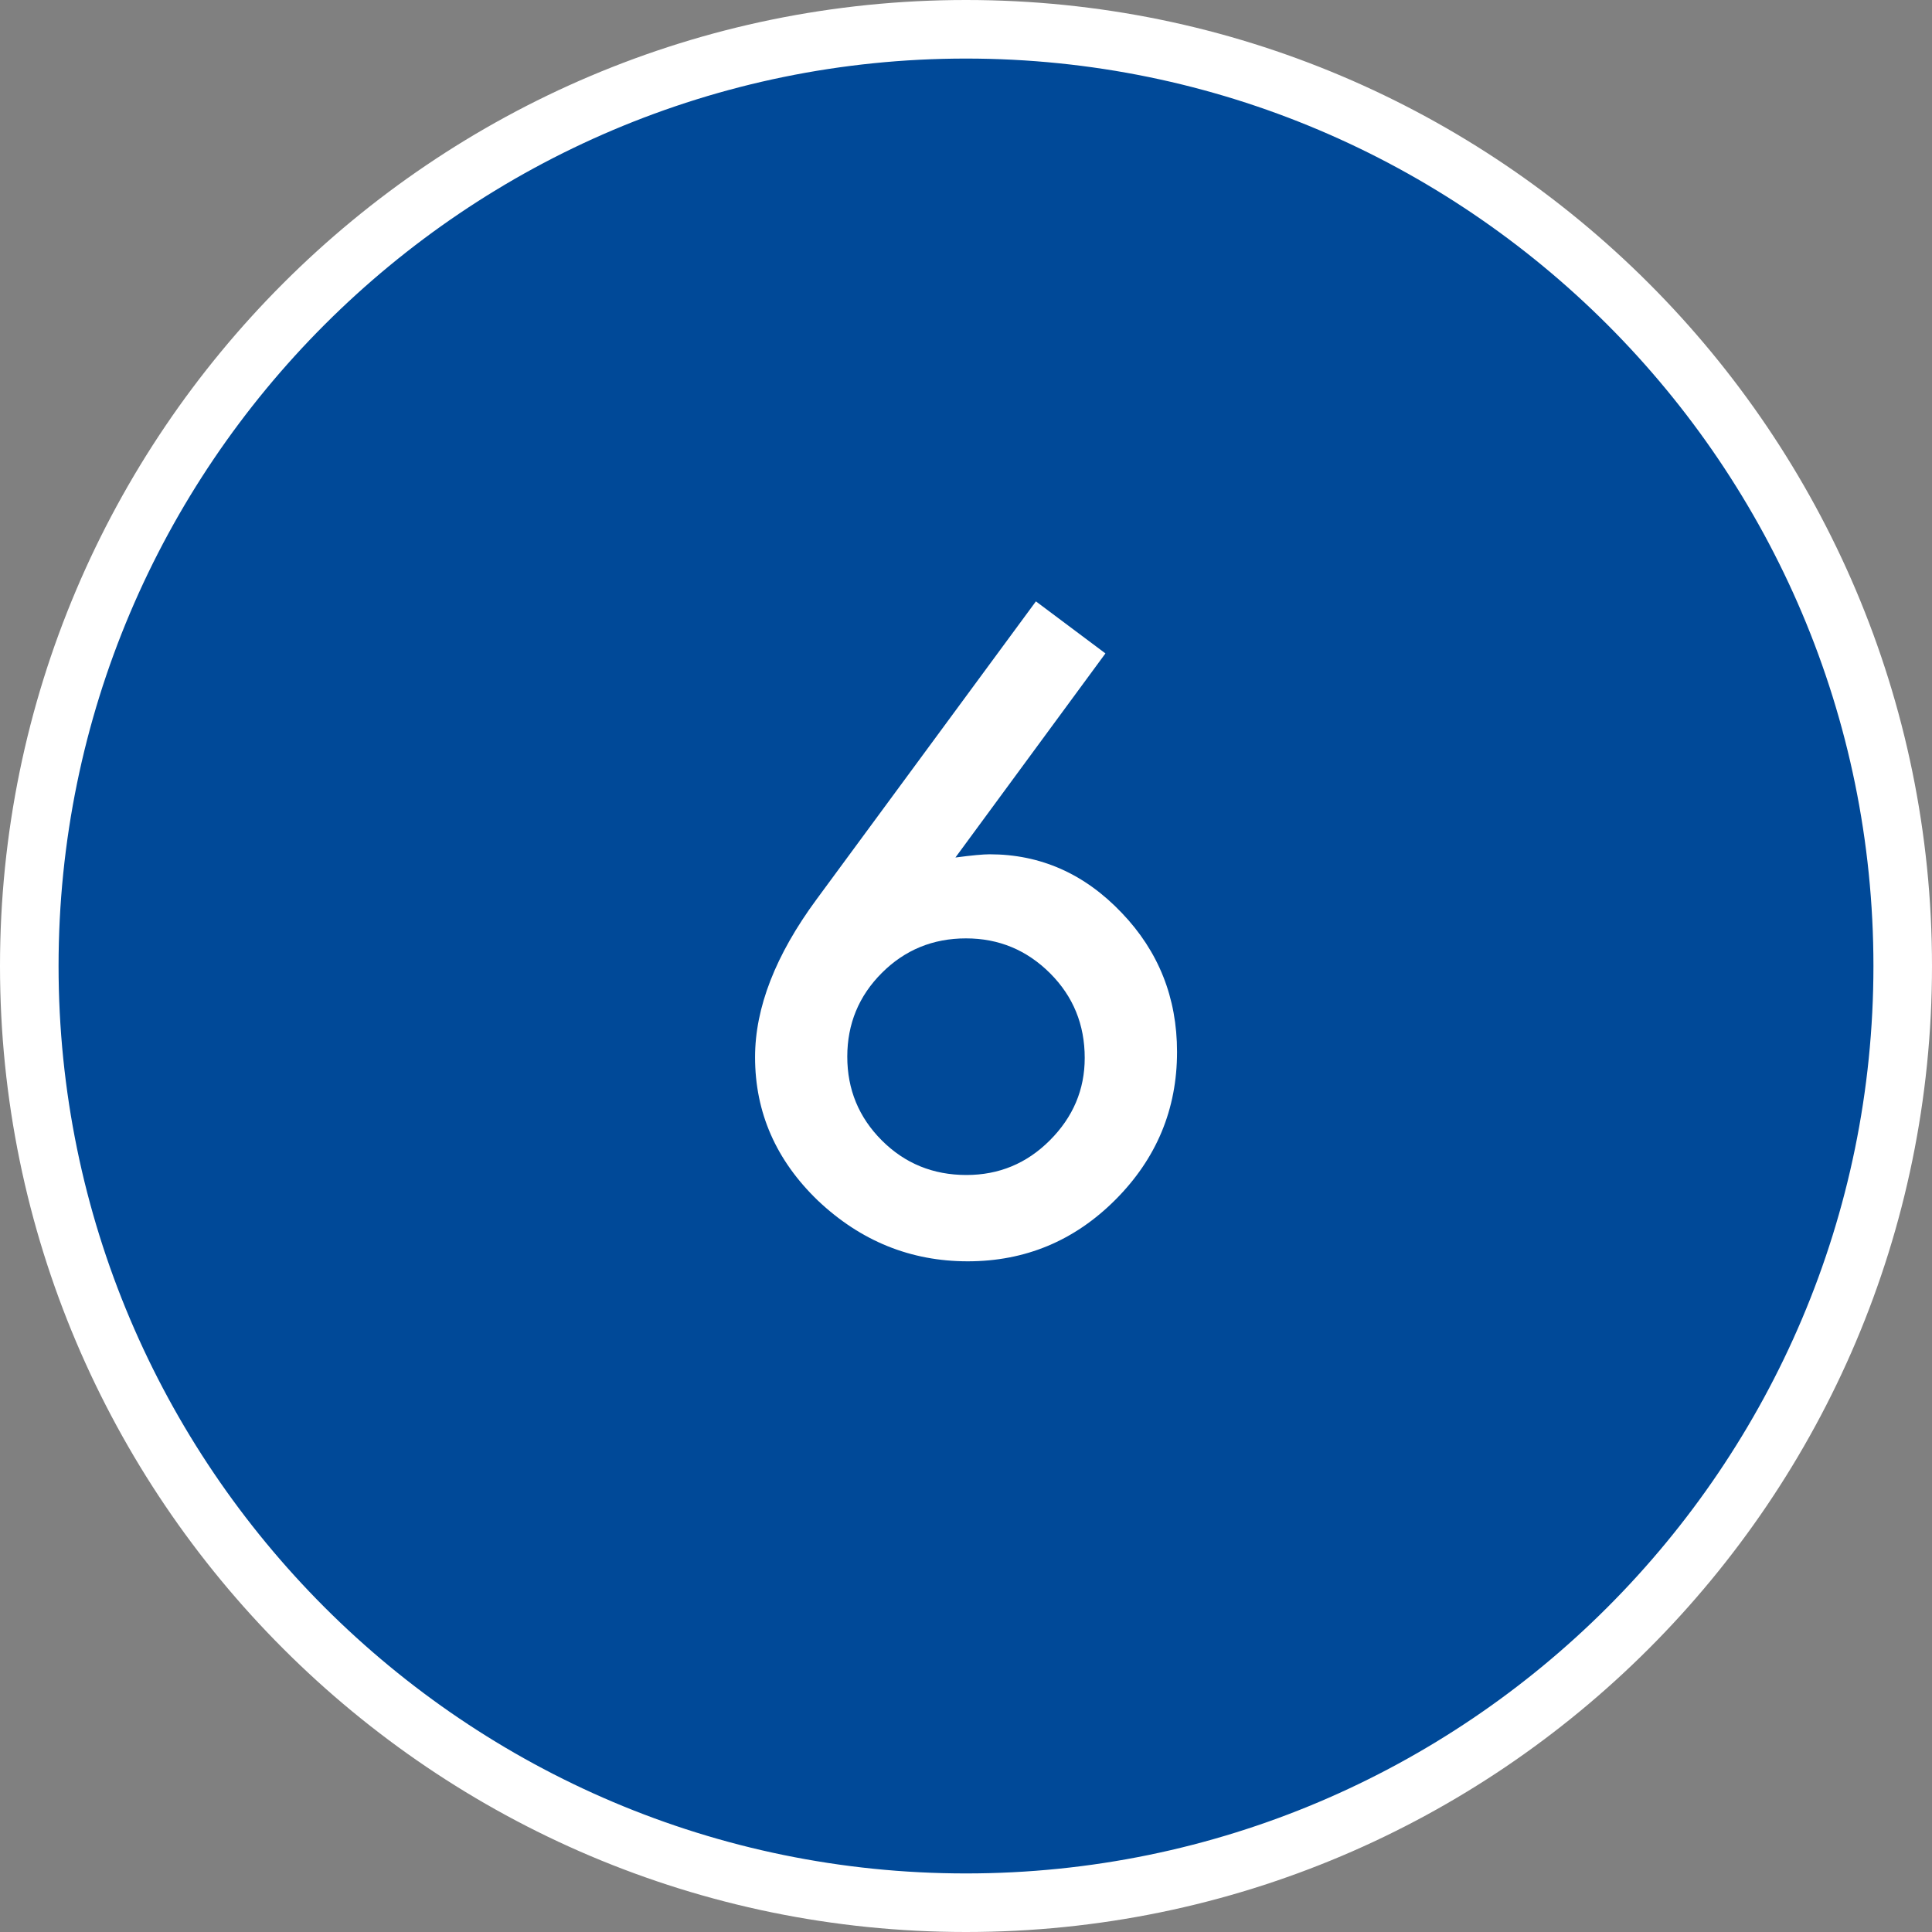
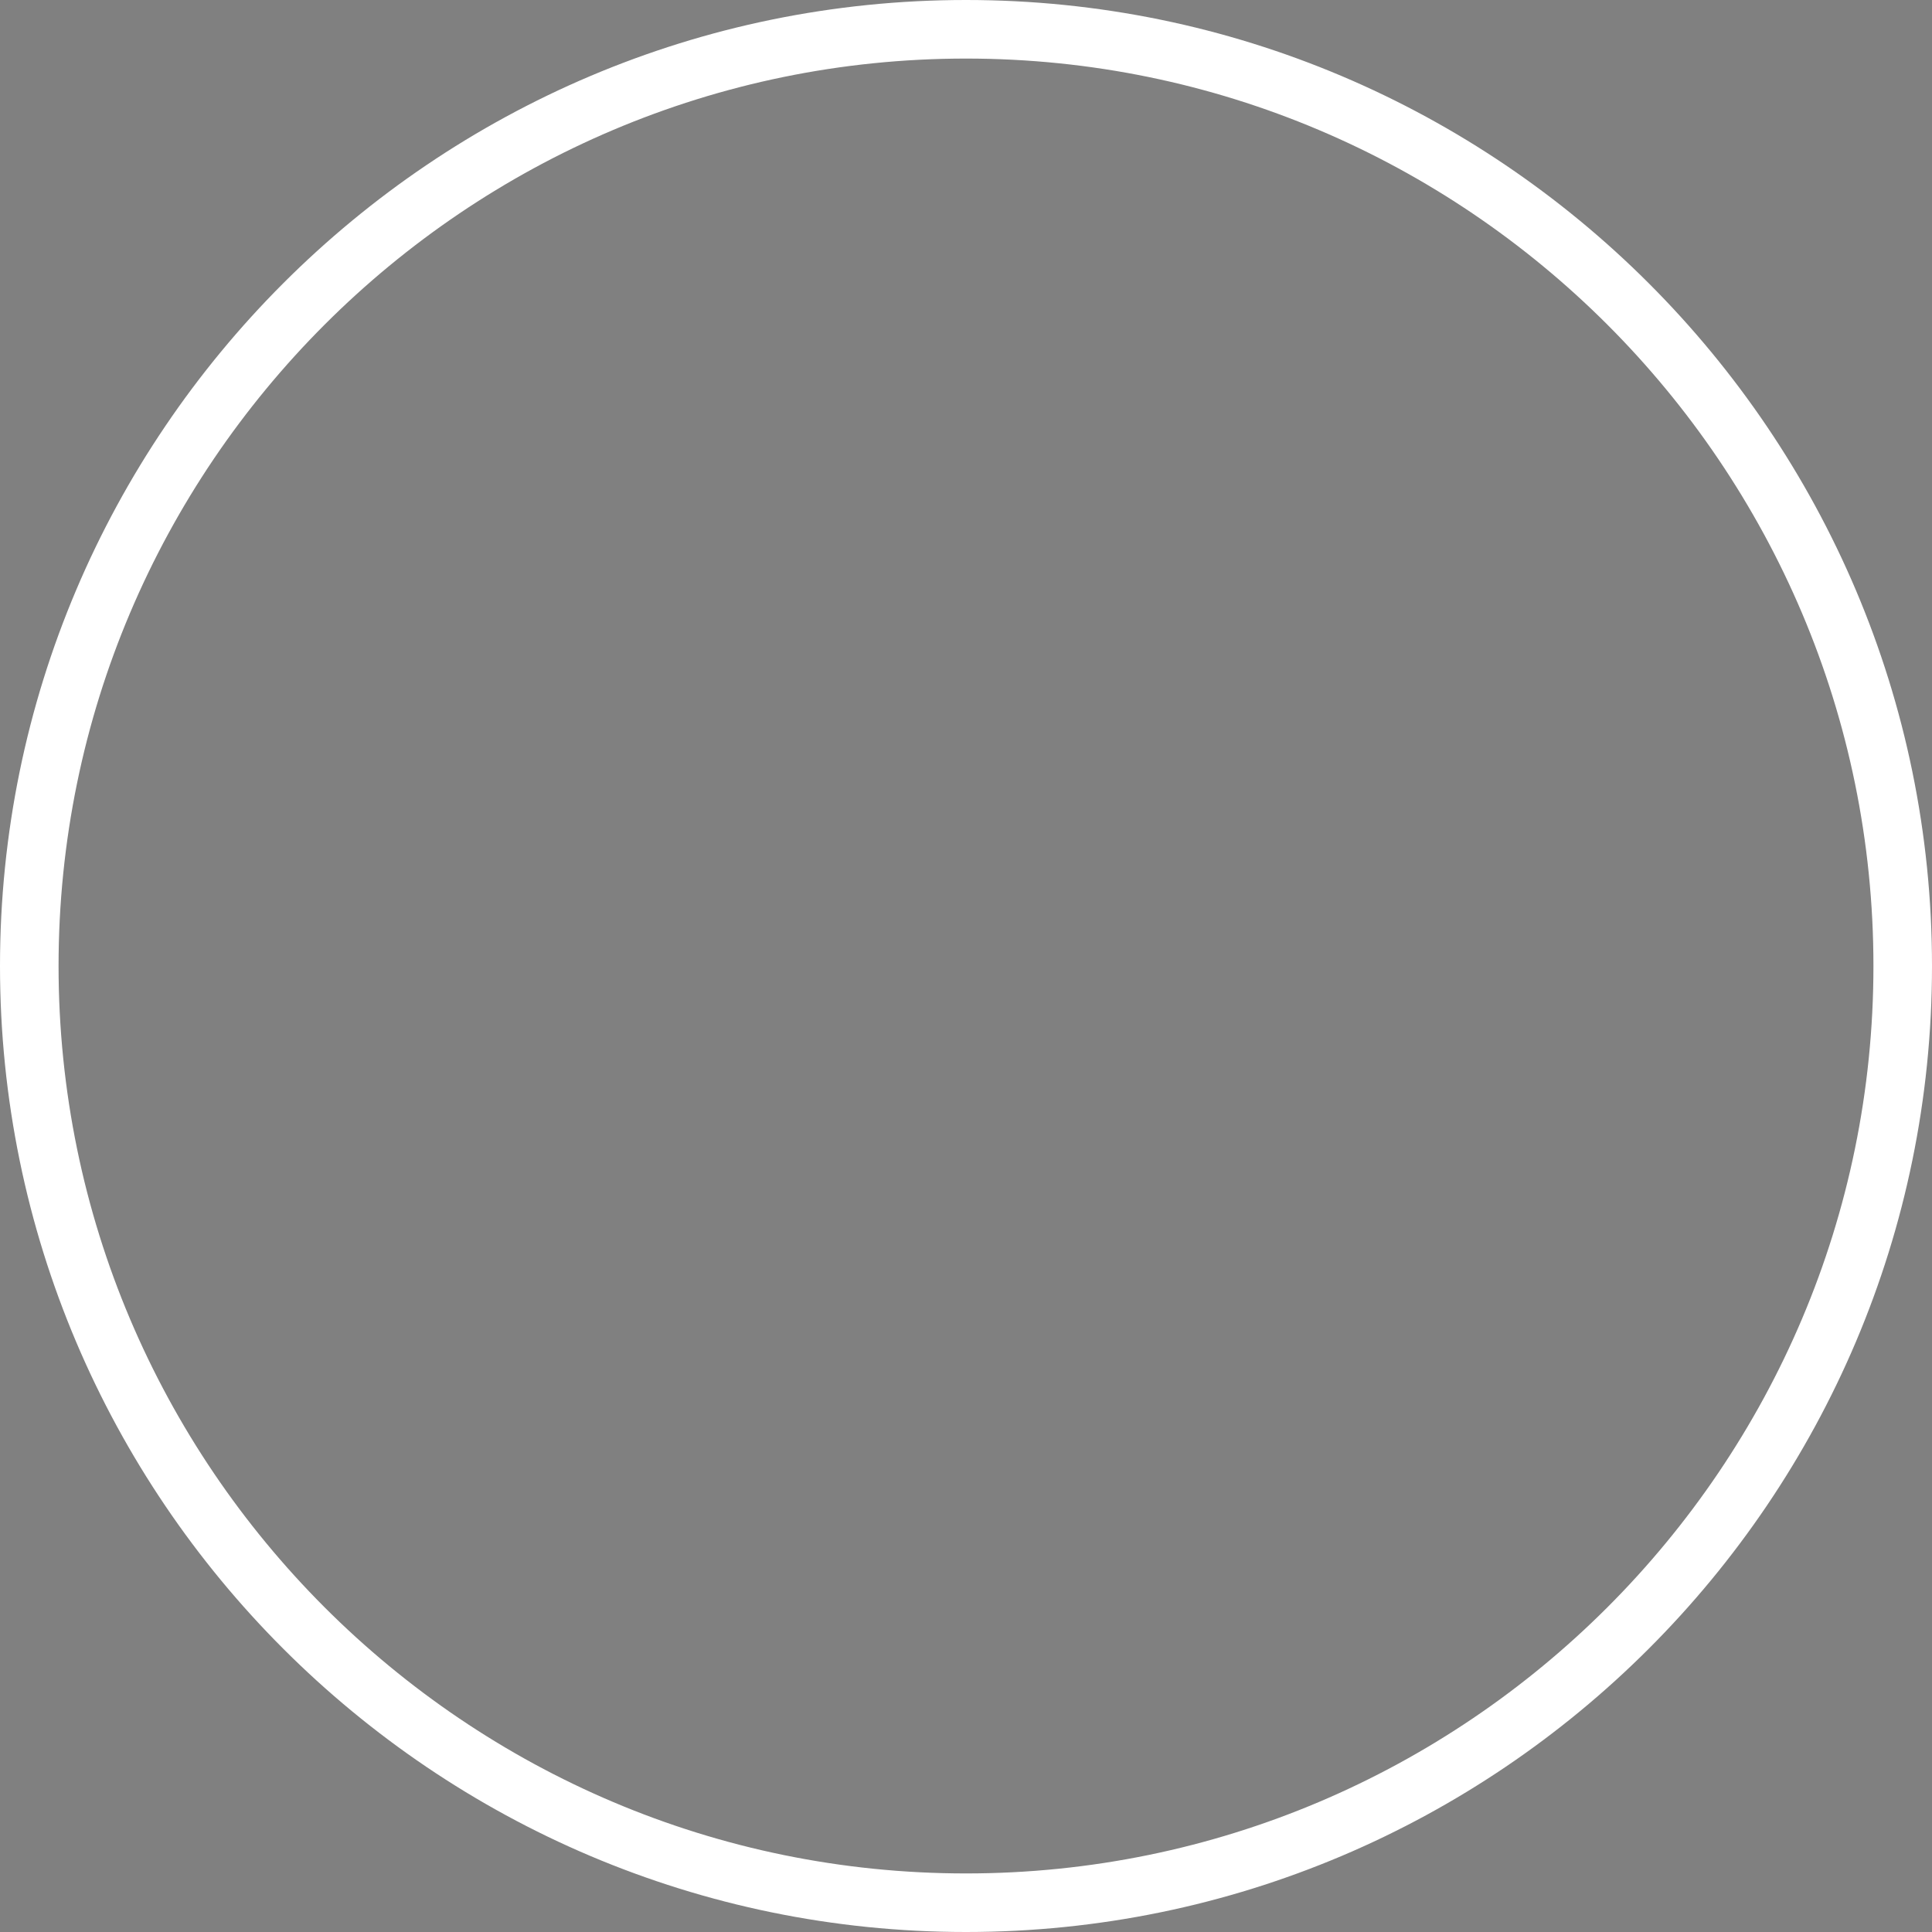
<svg xmlns="http://www.w3.org/2000/svg" version="1.1" id="レイヤー_1" x="0px" y="0px" width="55.688px" height="55.688px" viewBox="0 0 55.688 55.688" style="enable-background:new 0 0 55.688 55.688;" xml:space="preserve">
  <rect x="0" y="0" width="55.688" height="55.688" fill="#808080" stroke="none" />
  <style type="text/css">
	.st0{fill:#004998;}
	.st1{fill:#FFFFFF;}
	.st2{fill:#004998;stroke:#FFFFFF;stroke-width:1.688;stroke-miterlimit:10;}
</style>
  <g>
    <g>
-       <circle class="st0" cx="27.844" cy="27.844" r="27" />
      <path class="st1" d="M27.844,55.688C12.491,55.688,0,43.197,0,27.844C0,12.491,12.491,0,27.844,0    C43.197,0,55.688,12.491,55.688,27.844C55.688,43.197,43.197,55.688,27.844,55.688z M27.844,1.688    c-14.423,0-26.156,11.733-26.156,26.156S13.421,54,27.844,54S54,42.267,54,27.844    S42.267,1.688,27.844,1.688z" />
    </g>
    <g>
-       <path class="st1" d="M29.859,17.334l2.004,1.5l-4.324,5.883    c0.234-0.031,0.434-0.055,0.598-0.07s0.293-0.023,0.387-0.023    c1.469,0,2.738,0.562,3.809,1.688c1.062,1.109,1.594,2.445,1.594,4.008    c0,1.656-0.594,3.078-1.781,4.266c-1.18,1.18-2.598,1.77-4.254,1.77    c-1.641,0-3.078-0.582-4.312-1.746c-1.211-1.164-1.816-2.543-1.816-4.137    c0-1.43,0.59-2.945,1.77-4.547L29.859,17.334z M31.266,30.494    c0-0.961-0.332-1.773-0.996-2.438c-0.672-0.672-1.48-1.008-2.426-1.008    c-0.953,0-1.762,0.332-2.426,0.996s-0.996,1.469-0.996,2.414    s0.332,1.75,0.996,2.414s1.477,0.996,2.438,0.996c0.938,0,1.738-0.332,2.402-0.996    C30.93,32.201,31.266,31.408,31.266,30.494z" />
-     </g>
+       </g>
  </g>
  <g>
    <circle class="st2" cx="-40.327" cy="27.844" r="27" />
    <g>
-       <path class="st1" d="M-38.312,17.334l2.004,1.5l-4.324,5.883    c0.234-0.031,0.434-0.055,0.598-0.07s0.293-0.023,0.387-0.023    c1.469,0,2.738,0.562,3.809,1.688c1.062,1.109,1.594,2.445,1.594,4.008    c0,1.656-0.594,3.078-1.781,4.266c-1.18,1.18-2.598,1.77-4.254,1.77    c-1.641,0-3.078-0.582-4.312-1.746c-1.211-1.164-1.816-2.543-1.816-4.137    c0-1.43,0.59-2.945,1.77-4.547L-38.312,17.334z M-36.905,30.494    c0-0.961-0.332-1.773-0.996-2.438c-0.672-0.672-1.48-1.008-2.426-1.008    c-0.953,0-1.762,0.332-2.426,0.996s-0.996,1.469-0.996,2.414    s0.332,1.75,0.996,2.414s1.477,0.996,2.438,0.996c0.938,0,1.738-0.332,2.402-0.996    C-37.241,32.201-36.905,31.408-36.905,30.494z" />
-     </g>
+       </g>
  </g>
</svg>